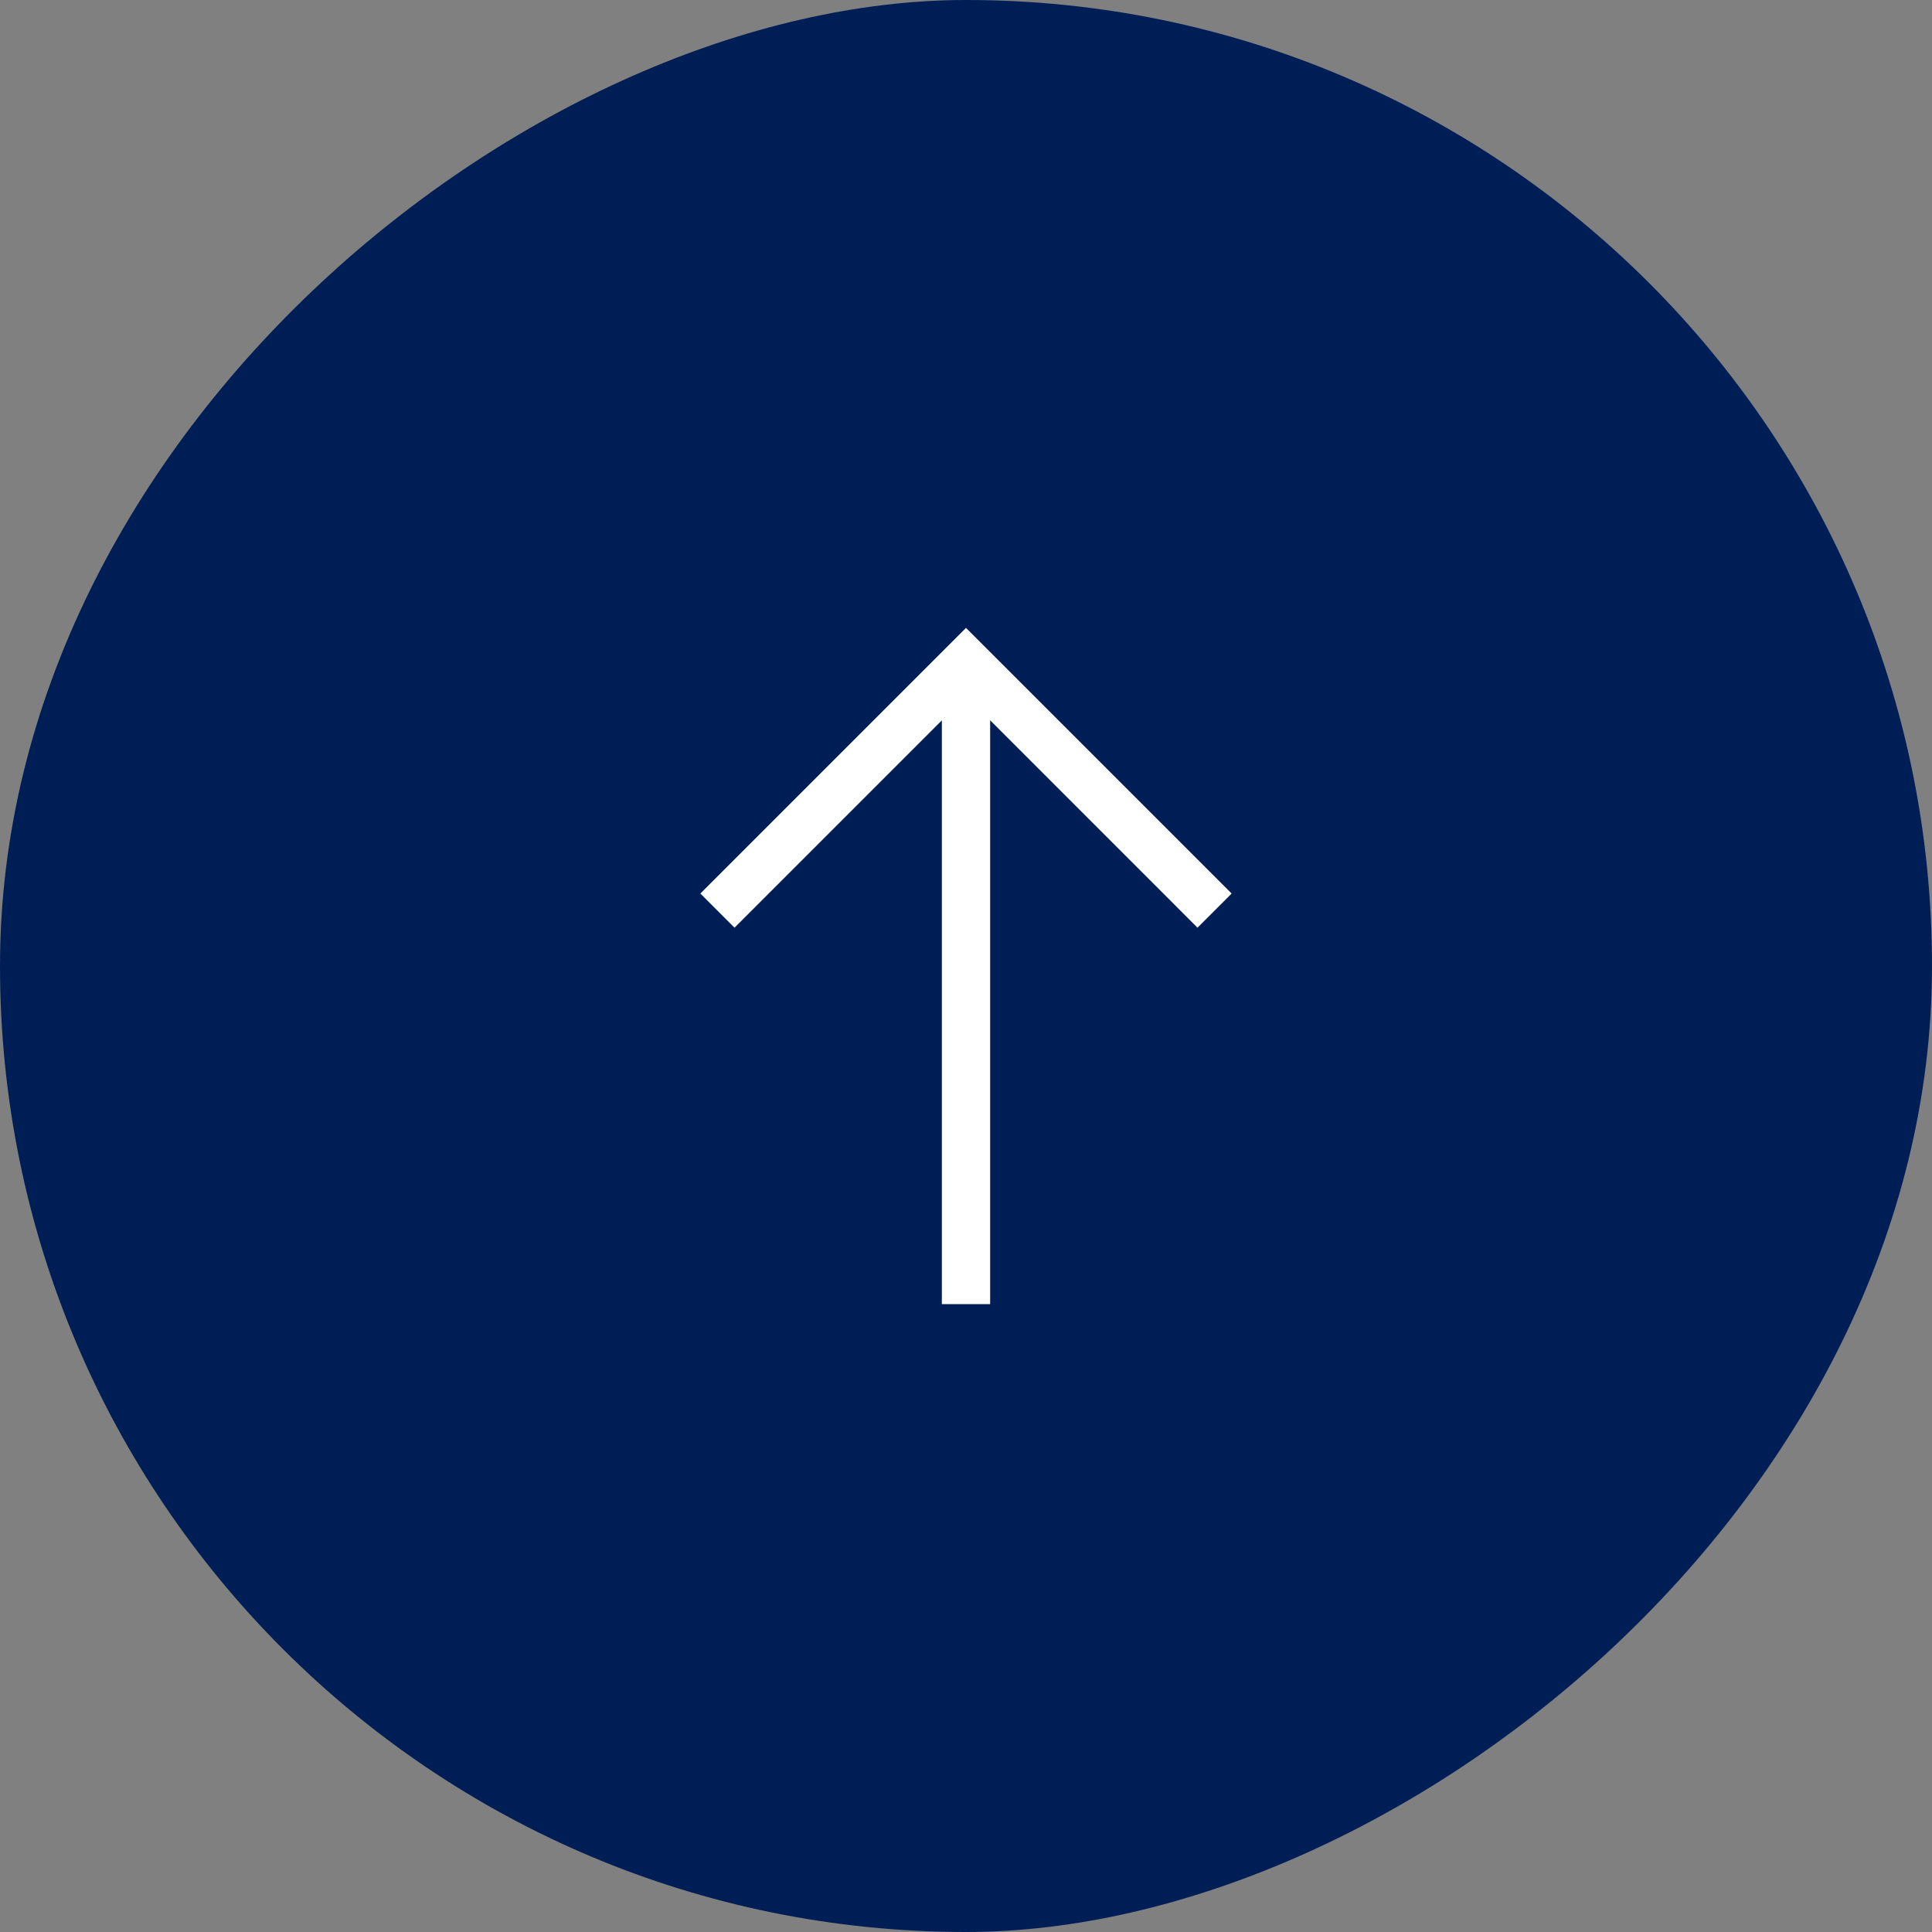
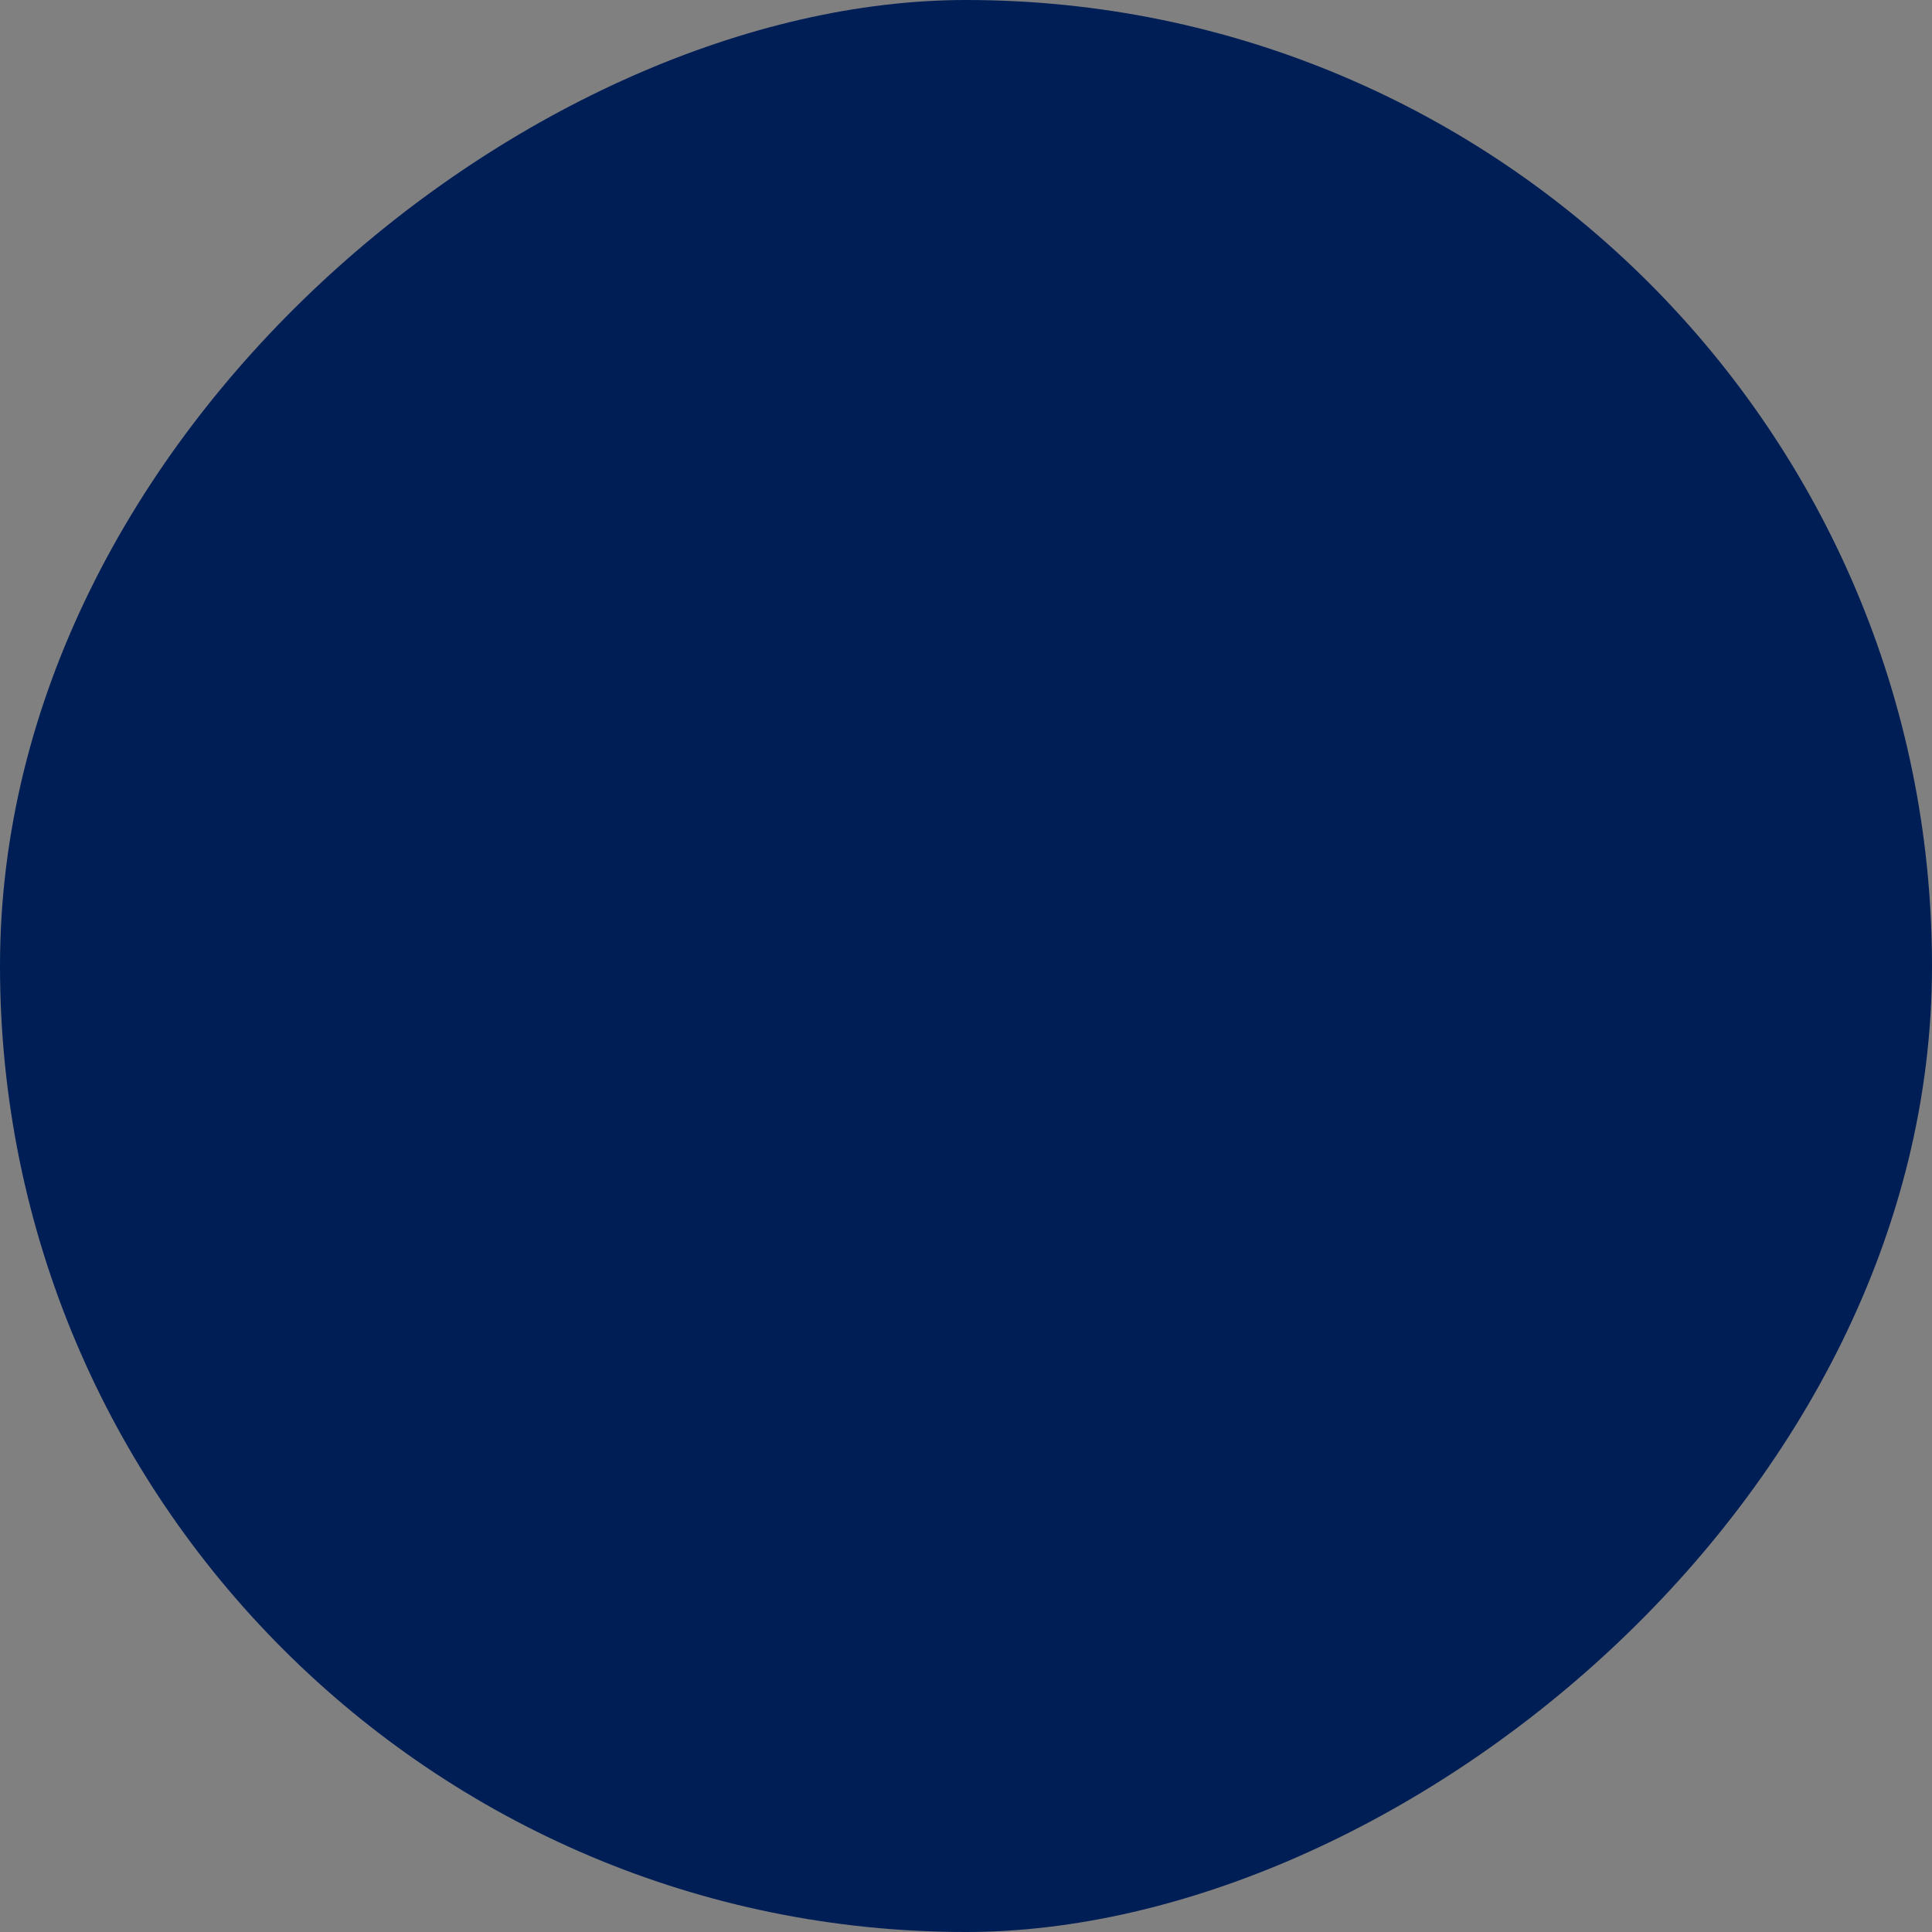
<svg xmlns="http://www.w3.org/2000/svg" width="40" height="40" viewBox="0 0 40 40" fill="none">
  <rect x="0" y="0" width="40" height="40" fill="#808080" stroke="none" />
  <rect y="40" width="40" height="40" rx="20" transform="rotate(-90 0 40)" fill="#001E56" />
-   <path fill-rule="evenodd" clip-rule="evenodd" d="M25.5 18.5L20 13L14.5 18.5L15.207 19.207L19.5 14.914V27H20.5V14.913L24.793 19.207L25.5 18.5Z" fill="white" />
</svg>